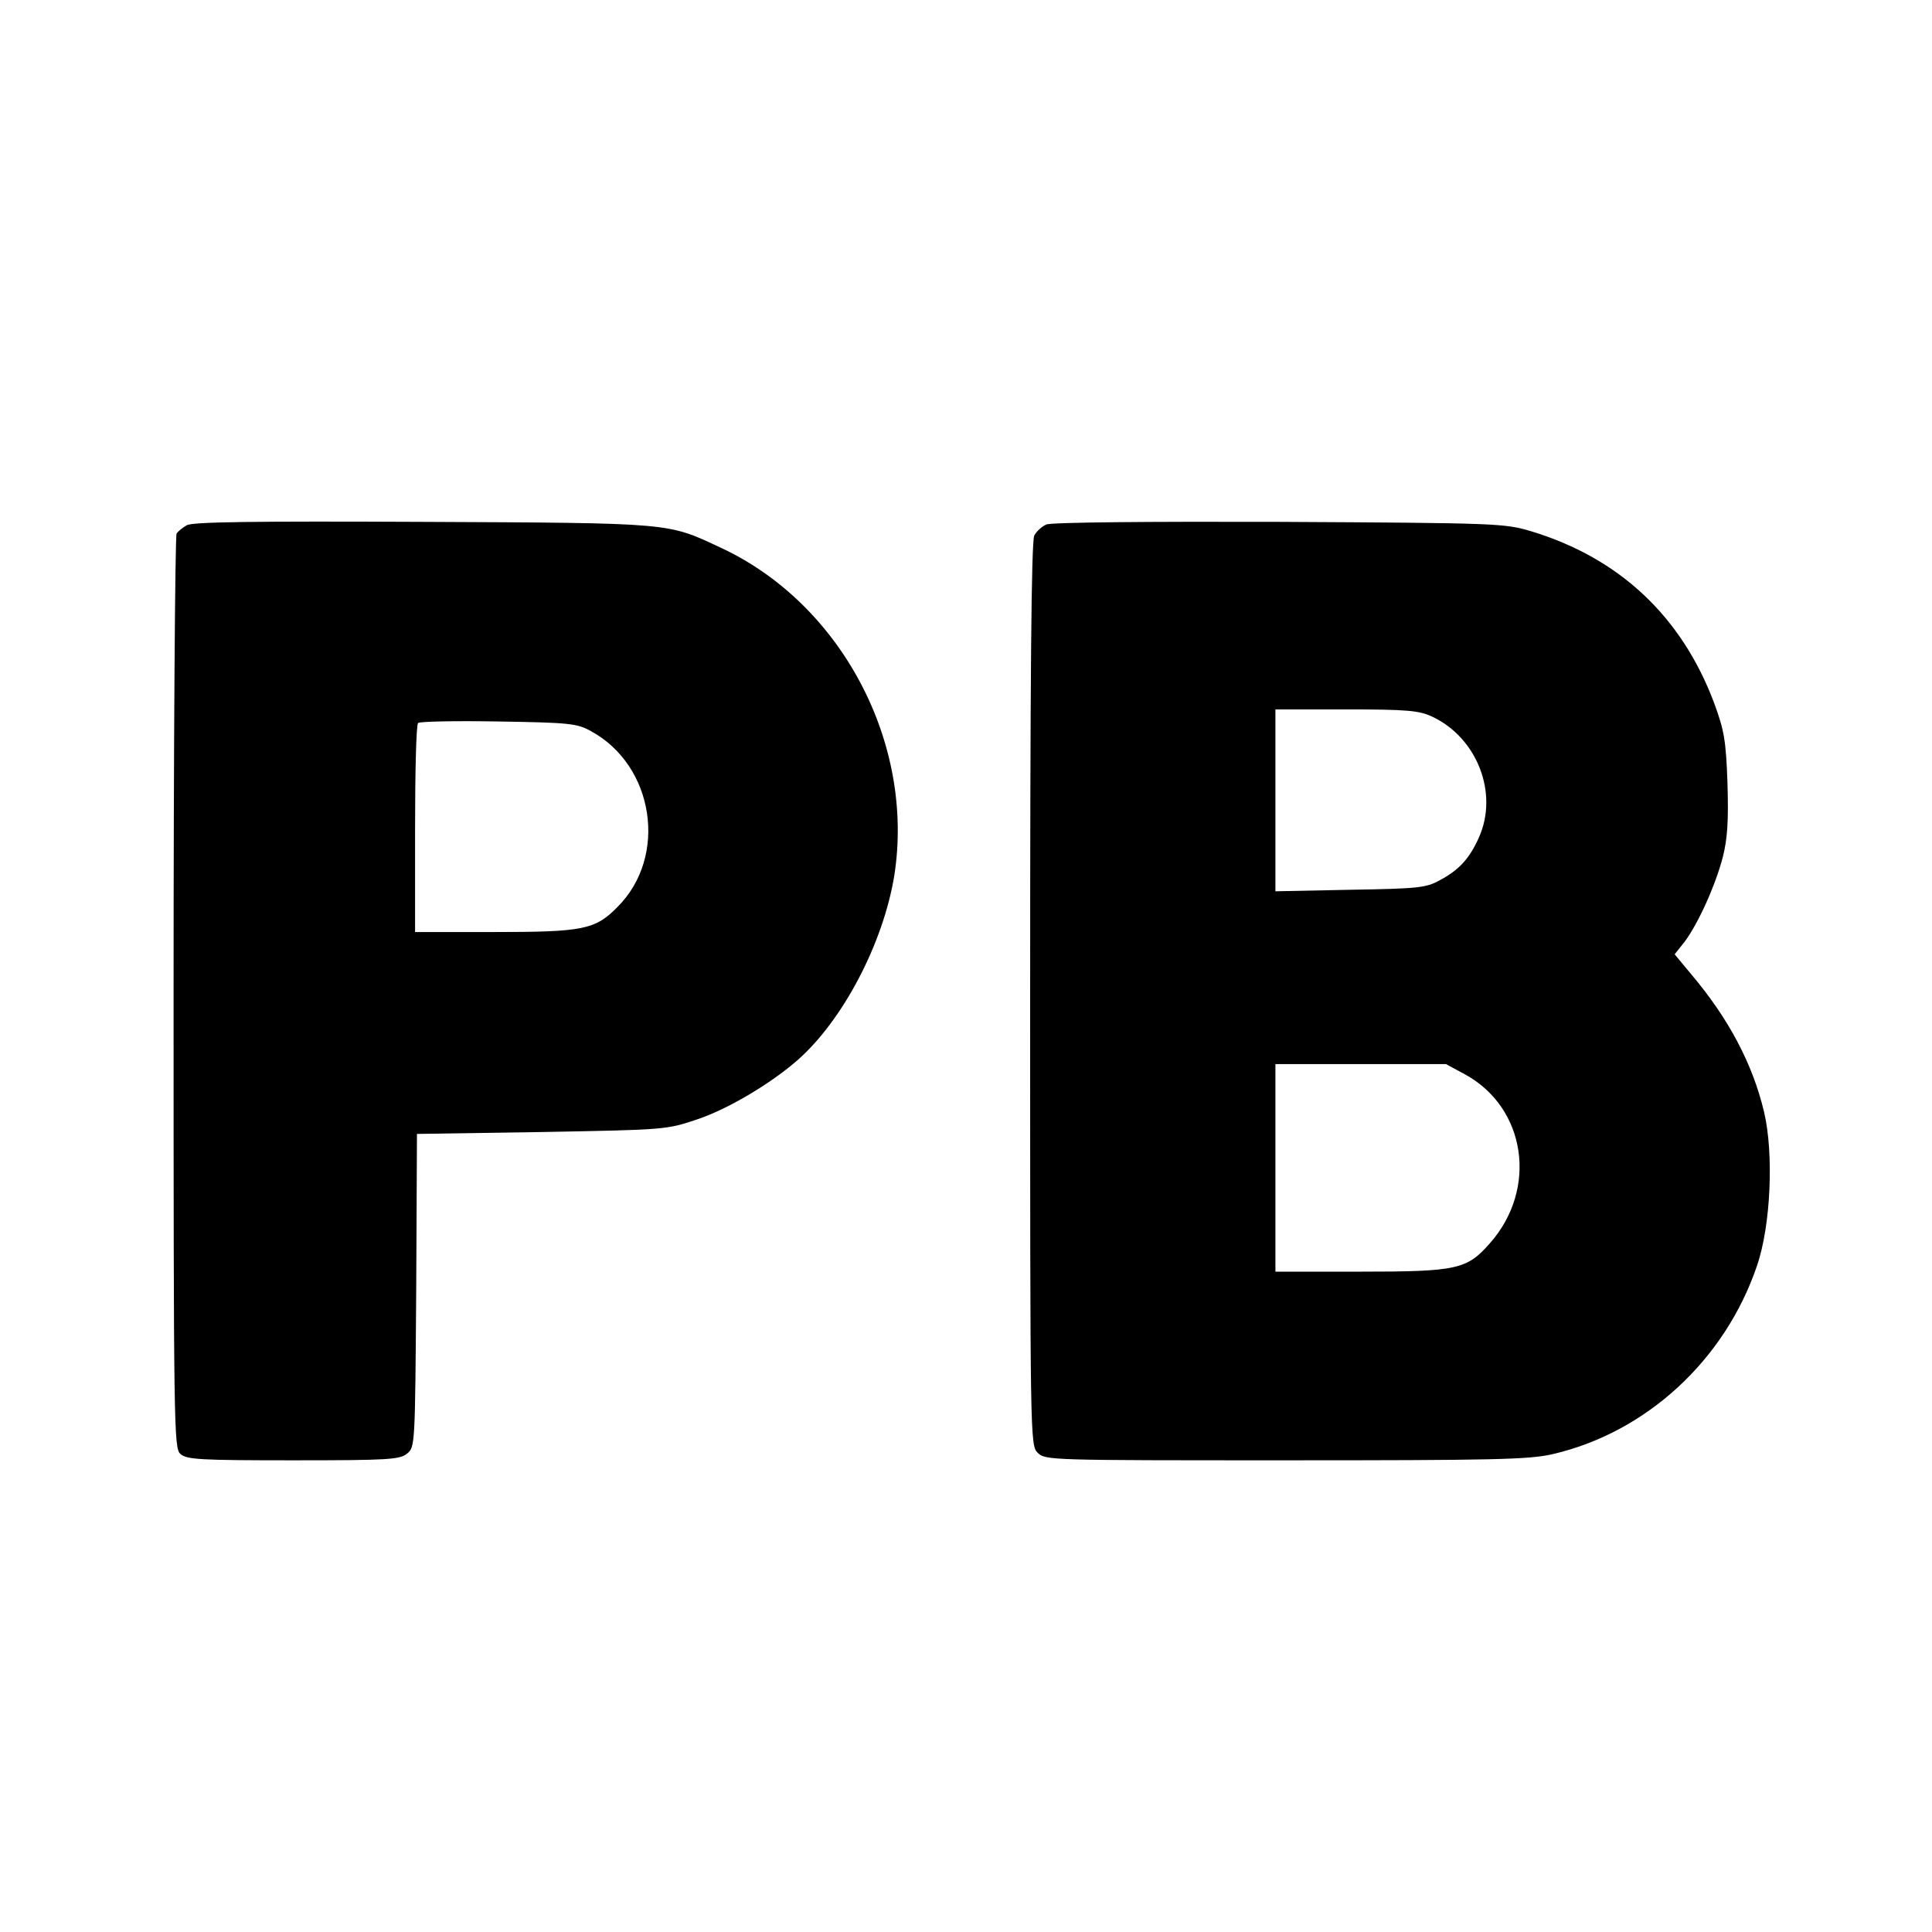
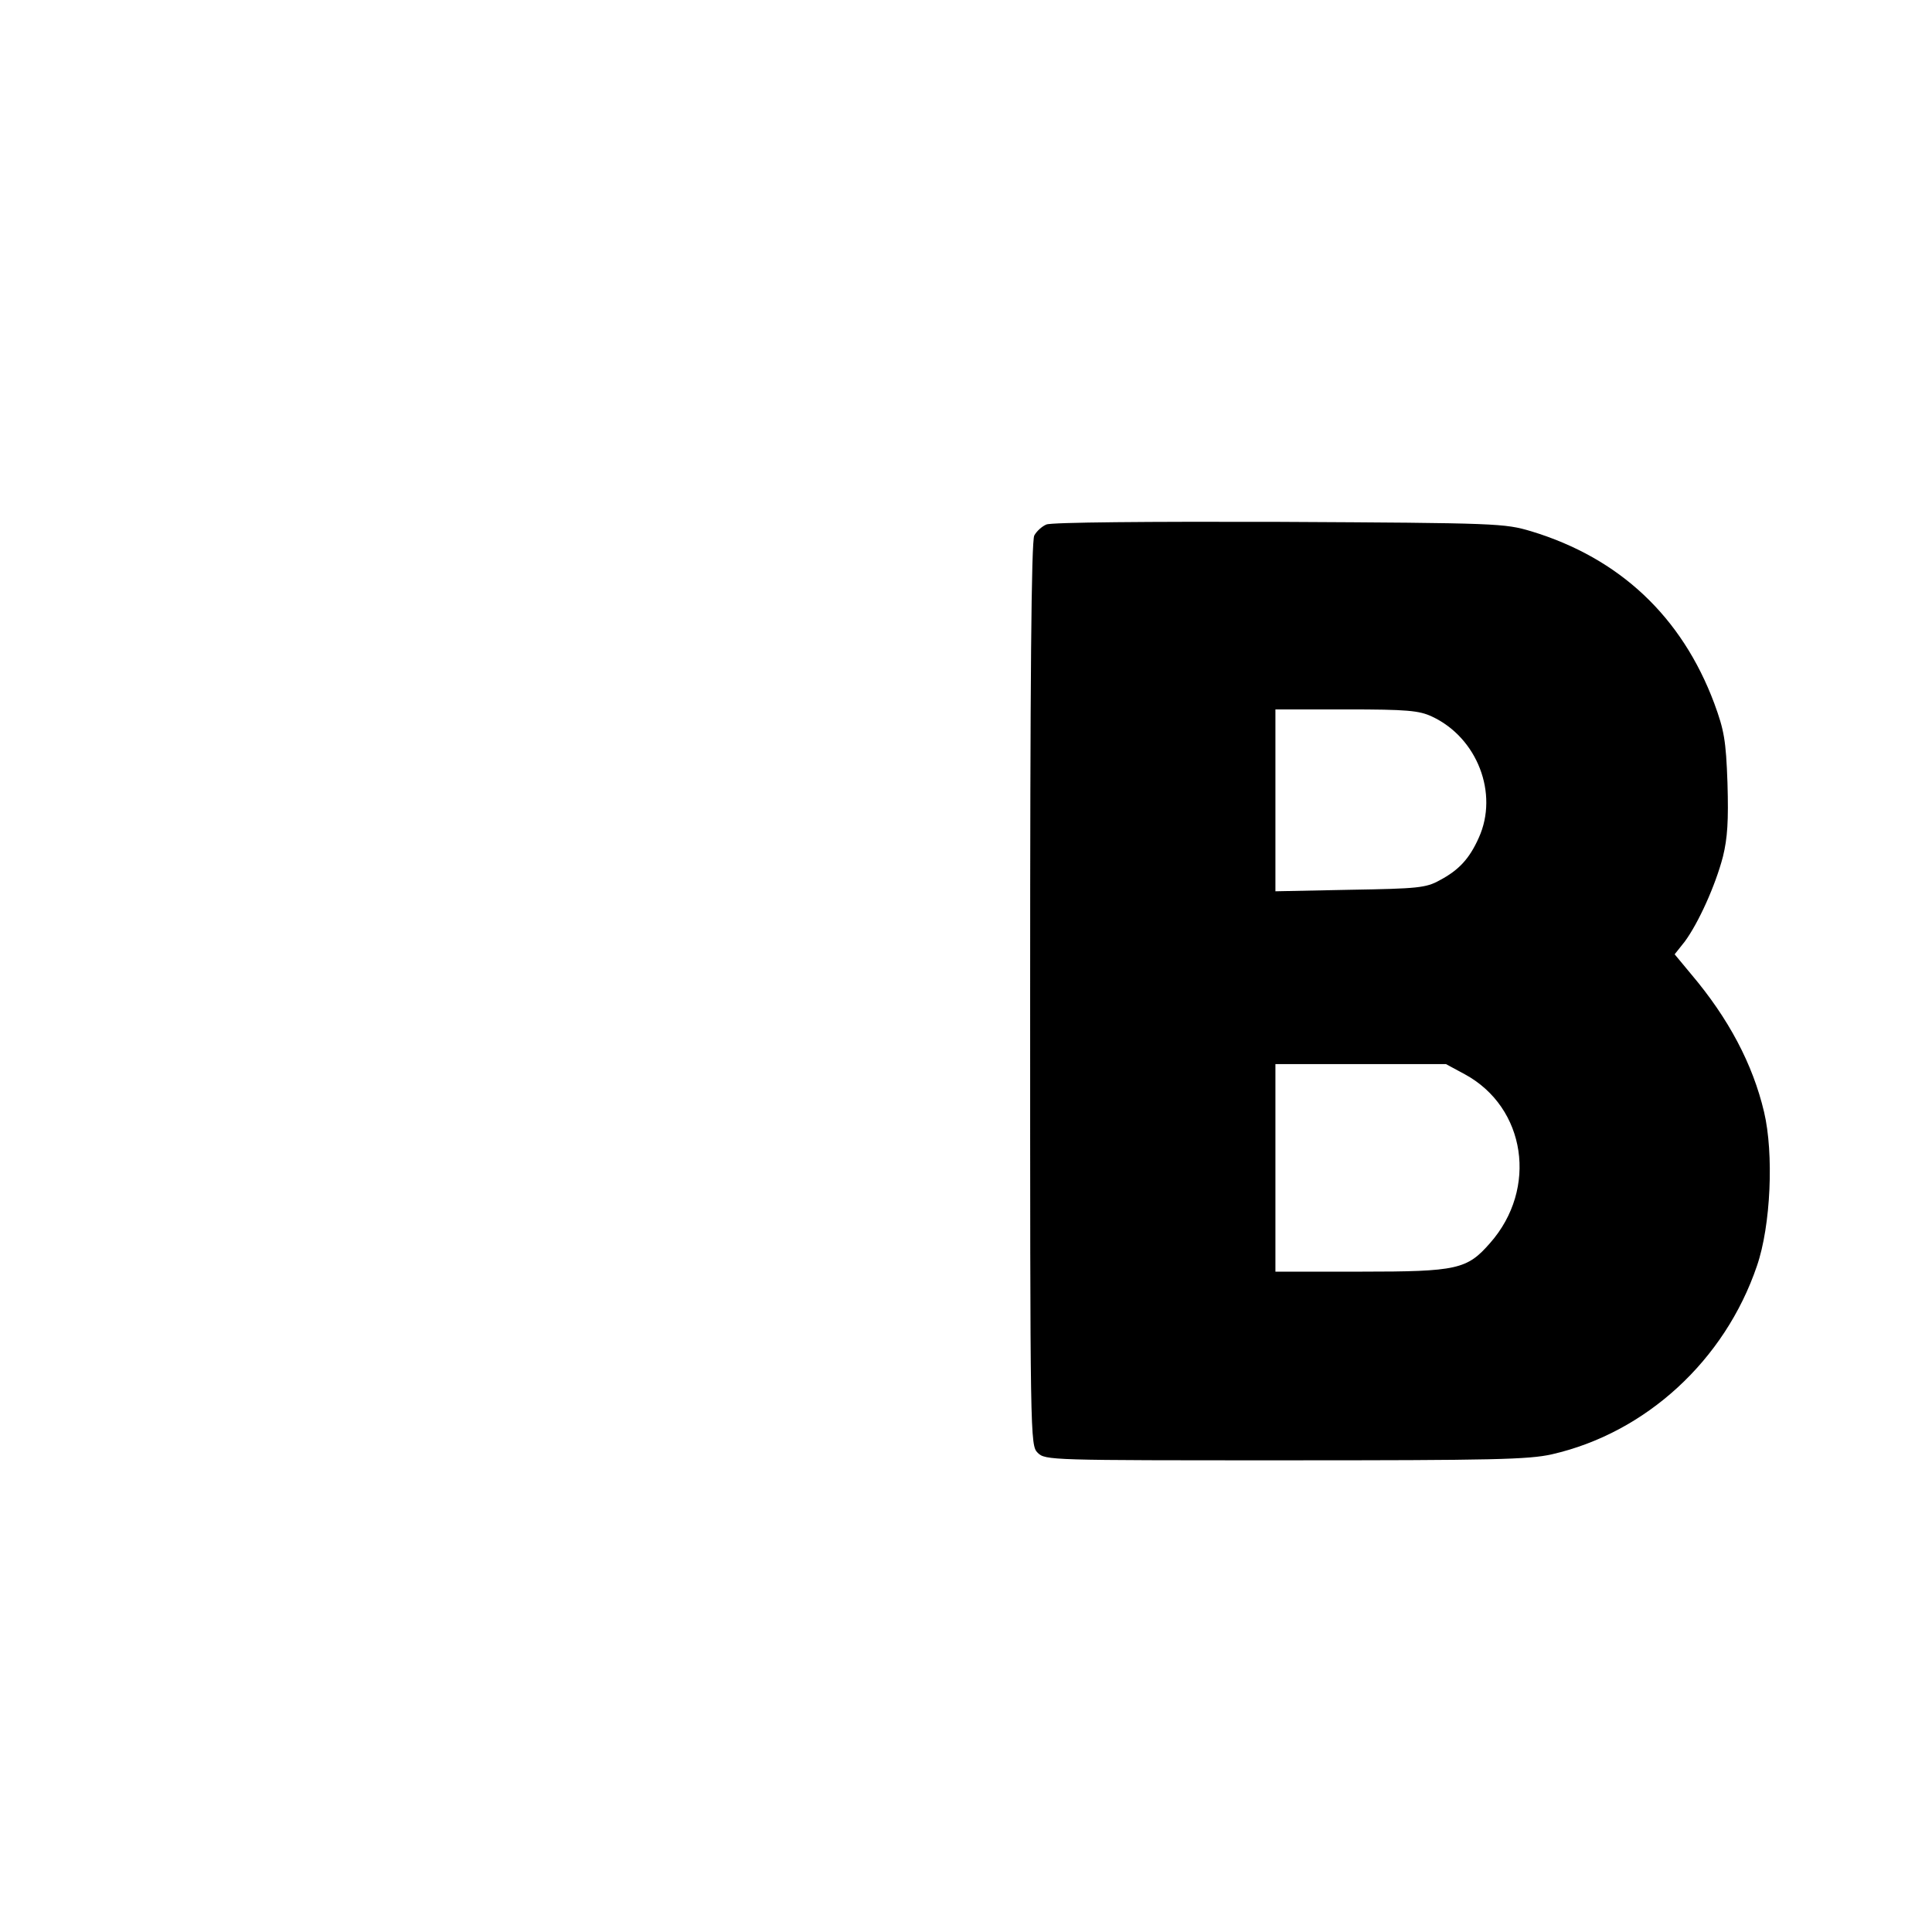
<svg xmlns="http://www.w3.org/2000/svg" version="1.0" width="512pt" height="512pt" viewBox="0 0 512 512" preserveAspectRatio="xMidYMid meet">
  <g transform="translate(0,512) scale(0.1,-0.1)" fill="#000000" stroke="none">
-     <path d="M495 3728 c-11 -6 -23 -16 -27 -22 -4 -6 -8 -554 -8 -1217 0 -1156 1 -1207 18 -1222 16 -15 52 -17 299 -17 253 0 283 2 302 18 21 17 21 23 24 432 l2 415 330 5 c326 6 331 6 411 33 82 27 196 95 267 157 121 106 228 311 257 490 55 351 -141 721 -461 869 -141 66 -124 65 -789 68 -449 2 -610 0 -625 -9z m1070 -545 c169 -91 206 -333 71 -467 -59 -60 -91 -66 -330 -66 l-206 0 0 273 c0 151 3 277 8 281 4 4 99 6 212 4 187 -3 209 -5 245 -25z" />
    <path d="M2773 3730 c-12 -5 -26 -18 -32 -29 -8 -14 -11 -388 -11 -1215 0 -1183 0 -1196 20 -1216 20 -20 33 -20 656 -20 551 0 645 2 707 16 249 57 458 249 543 499 37 107 45 298 19 408 -30 127 -94 248 -193 365 l-44 53 27 34 c36 49 81 148 101 225 12 49 15 94 12 195 -4 114 -9 140 -35 211 -86 230 -251 385 -485 456 -71 21 -86 22 -668 25 -344 1 -604 -1 -617 -7z m1022 -509 c120 -56 177 -204 124 -321 -25 -56 -53 -86 -104 -113 -36 -20 -58 -22 -237 -25 l-198 -4 0 241 0 241 188 0 c161 0 193 -3 227 -19z m87 -948 c162 -88 194 -303 67 -447 -61 -70 -87 -76 -342 -76 l-227 0 0 275 0 275 226 0 226 0 50 -27z" />
  </g>
</svg>